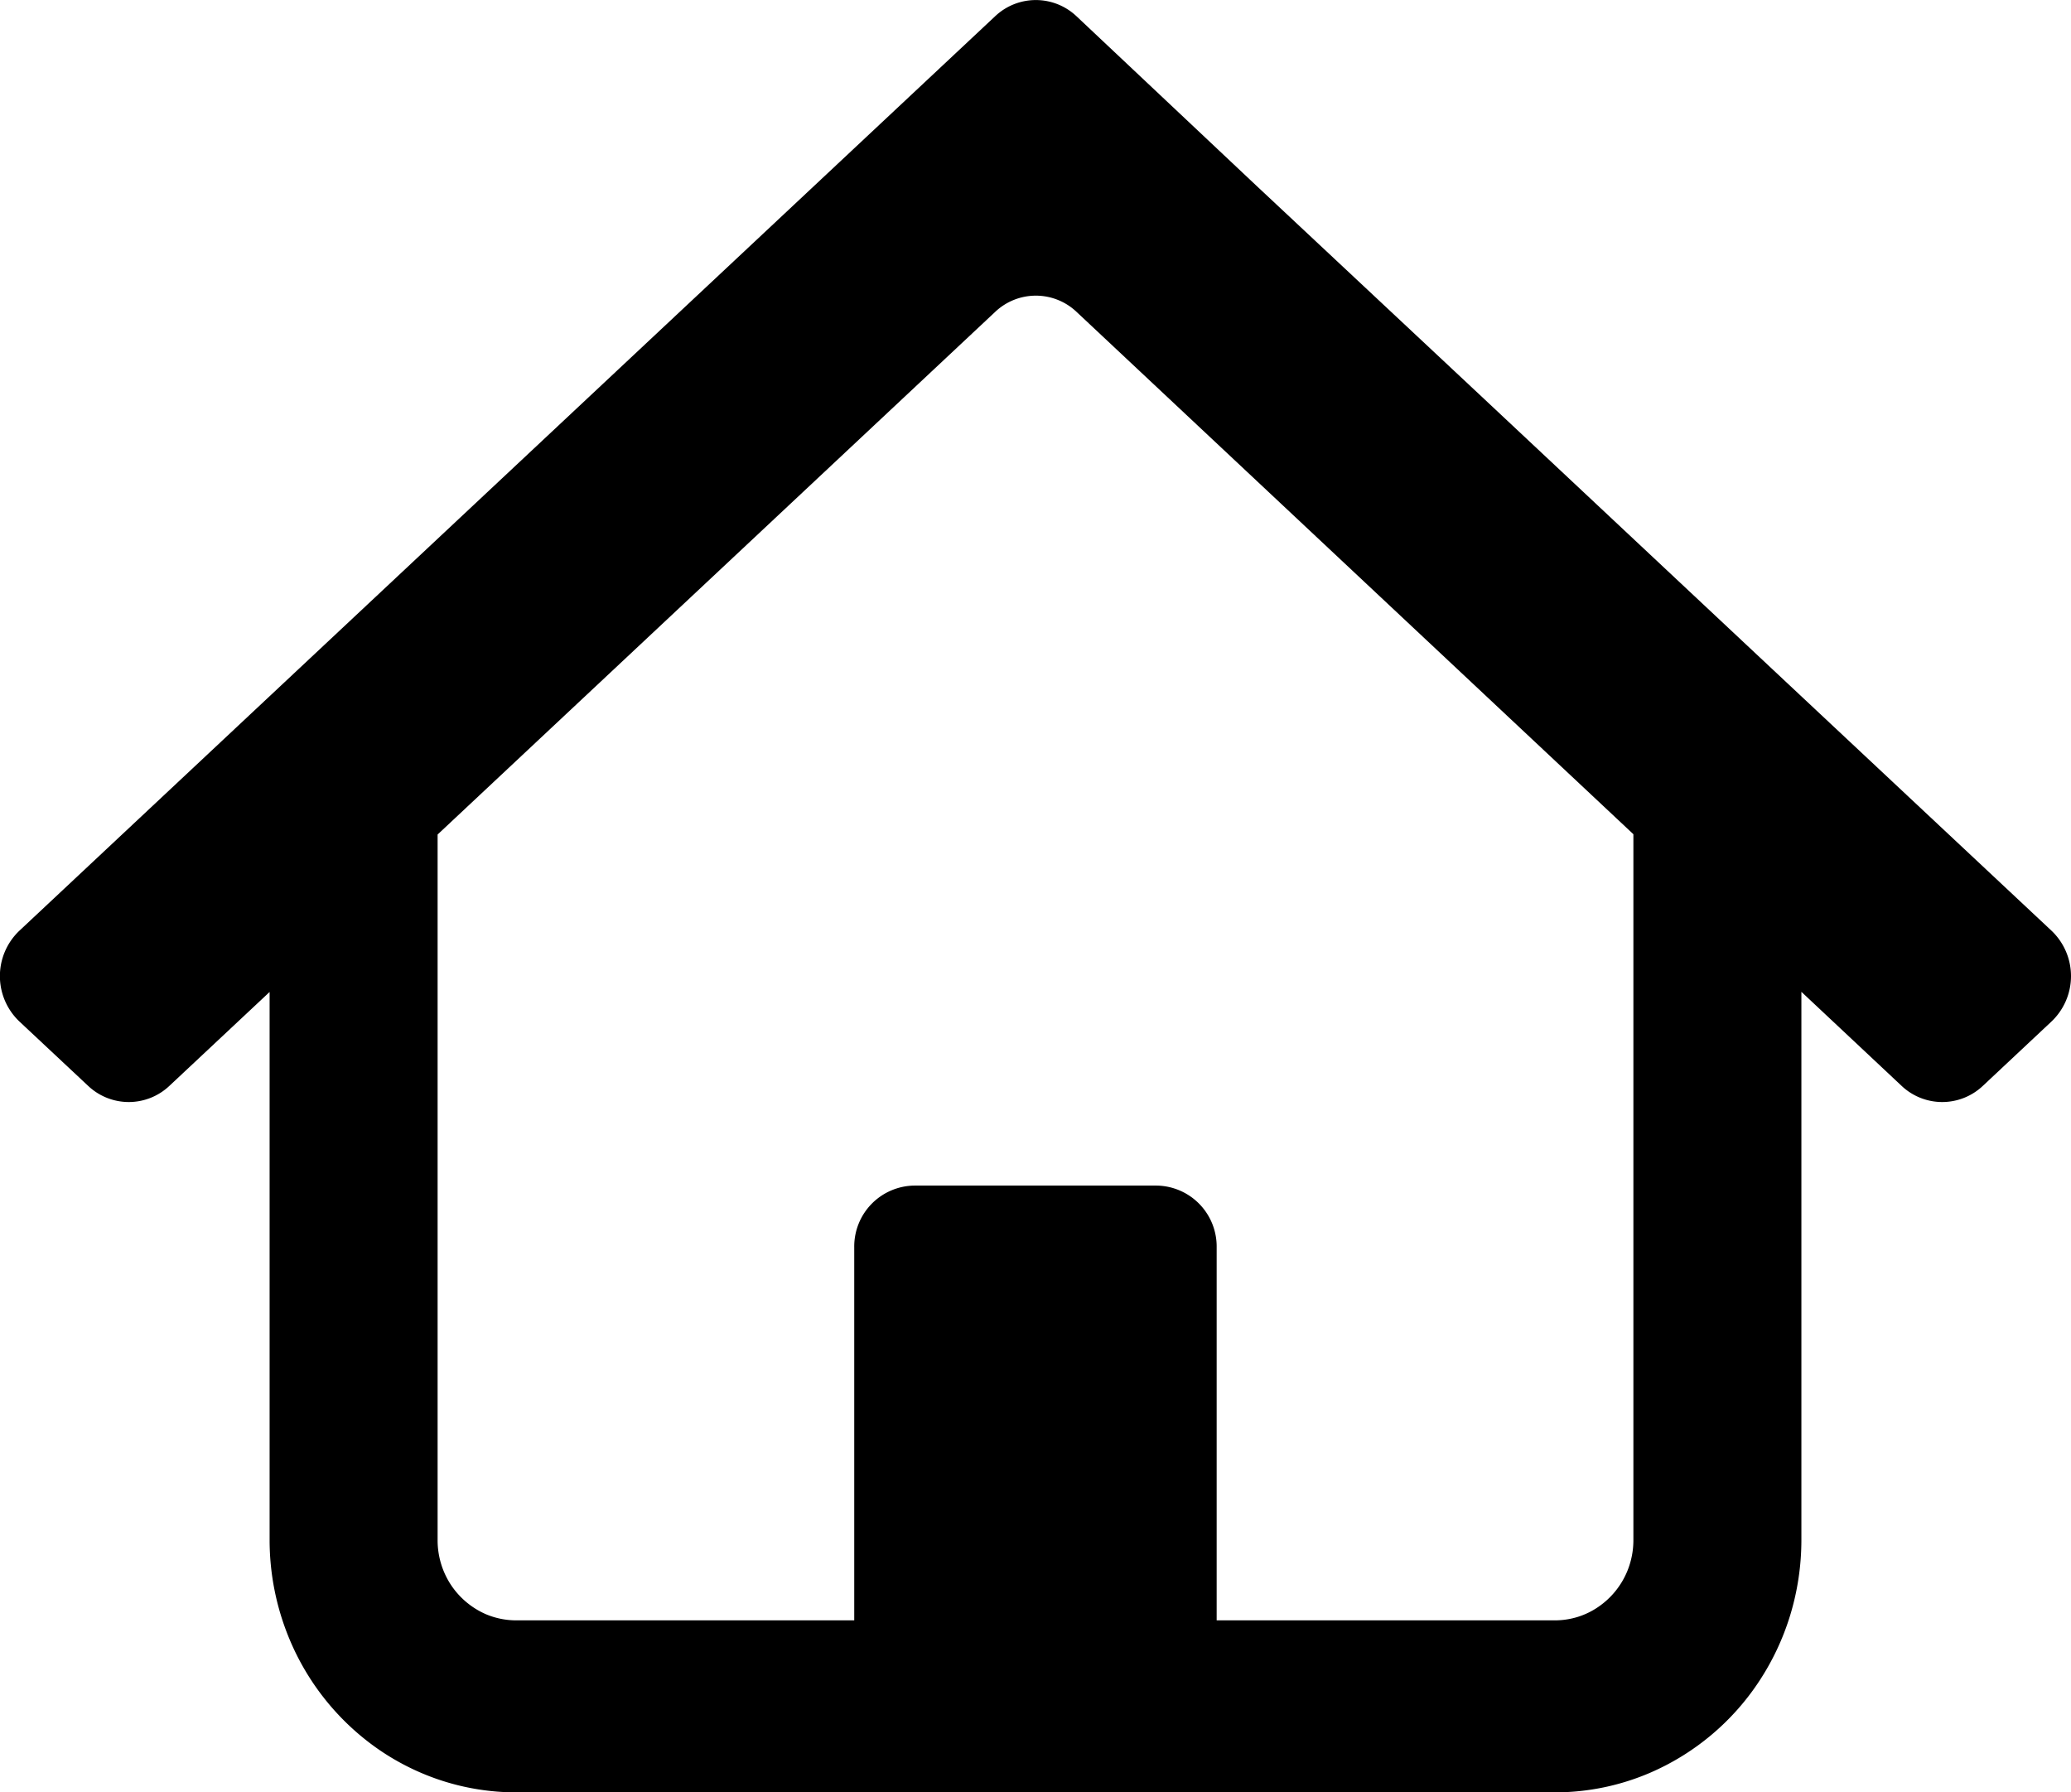
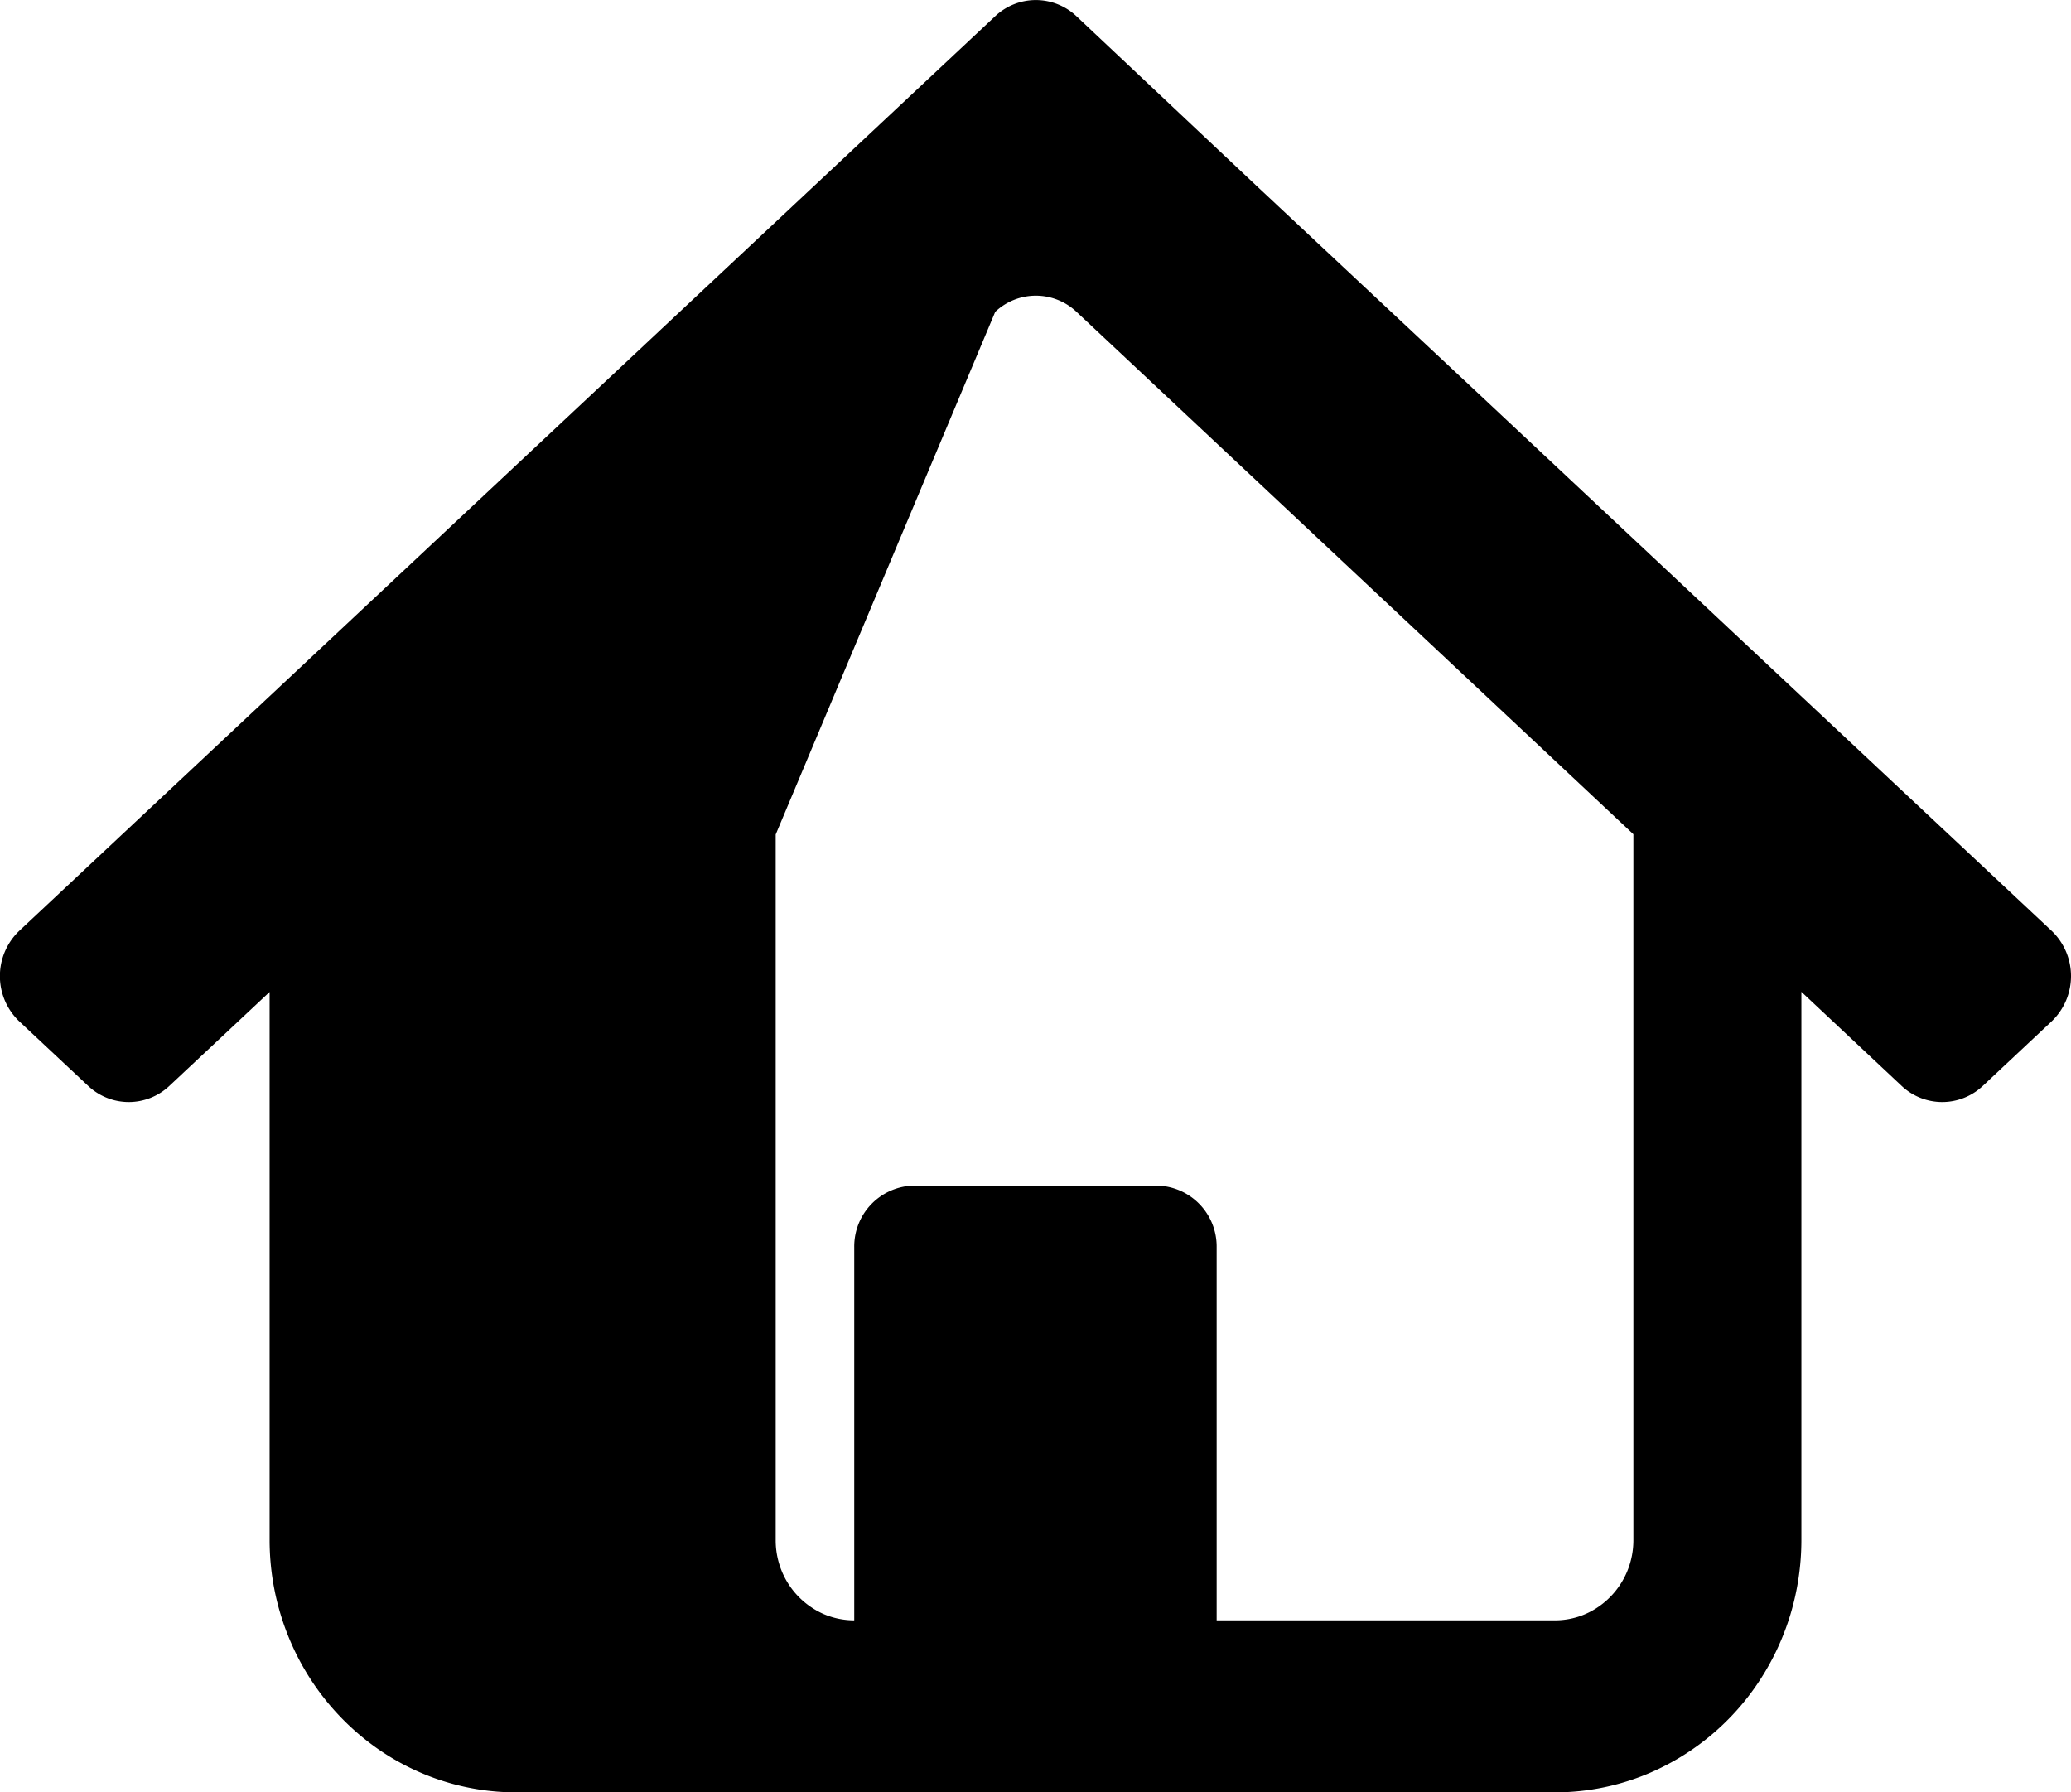
<svg xmlns="http://www.w3.org/2000/svg" viewBox="0 0 425.55 368.26">
  <g id="レイヤー_2" data-name="レイヤー 2">
    <g id="BG">
-       <path d="M421.53,191.21l-57.36-53.74L305,82,258,38,221.2,3.34a12.16,12.16,0,0,0-16.72,0L4,191.21a12.86,12.86,0,0,0,0,18.68L18.11,223.1a12.15,12.15,0,0,0,16.7,0h0L55.4,203.81V316.39a52.87,52.87,0,0,0,4,20.19,51.8,51.8,0,0,0,18.33,22.81A50.21,50.21,0,0,0,91,365.92a49.62,49.62,0,0,0,15.06,2.34H319.48a49.48,49.48,0,0,0,19.73-4.09,51.08,51.08,0,0,0,22.28-18.77,52.46,52.46,0,0,0,6.38-13.6,53.15,53.15,0,0,0,2.28-15.41V203.78l20.59,19.32h0a12.15,12.15,0,0,0,16.7,0l14.09-13.21A12.86,12.86,0,0,0,421.53,191.21ZM334.37,322.82a16.51,16.51,0,0,1-5.87,7.28,15.74,15.74,0,0,1-4.21,2.08,16,16,0,0,1-4.81.74H250V256.25a12.52,12.52,0,0,0-12.37-12.66H187.89a12.51,12.51,0,0,0-12.36,12.66v76.67H106.06a16.05,16.05,0,0,1-6.28-1.29,16.55,16.55,0,0,1-7.12-6,16.67,16.67,0,0,1-2.74-9.23V171.46L204.5,64.07a12.15,12.15,0,0,1,16.7,0L335.63,171.4v145A16.72,16.72,0,0,1,334.37,322.82Z" />
+       <path d="M421.53,191.21l-57.36-53.74L305,82,258,38,221.2,3.34a12.16,12.16,0,0,0-16.72,0L4,191.21a12.86,12.86,0,0,0,0,18.68L18.11,223.1a12.15,12.15,0,0,0,16.7,0h0L55.4,203.81V316.39a52.87,52.87,0,0,0,4,20.19,51.8,51.8,0,0,0,18.33,22.81A50.21,50.21,0,0,0,91,365.92a49.62,49.62,0,0,0,15.06,2.34H319.48a49.48,49.48,0,0,0,19.73-4.09,51.08,51.08,0,0,0,22.28-18.77,52.46,52.46,0,0,0,6.38-13.6,53.15,53.15,0,0,0,2.28-15.41V203.78l20.59,19.32h0a12.15,12.15,0,0,0,16.7,0l14.09-13.21A12.86,12.86,0,0,0,421.53,191.21ZM334.37,322.82a16.51,16.51,0,0,1-5.87,7.28,15.74,15.74,0,0,1-4.21,2.08,16,16,0,0,1-4.81.74H250V256.25a12.52,12.52,0,0,0-12.37-12.66H187.89a12.51,12.51,0,0,0-12.36,12.66v76.67a16.05,16.05,0,0,1-6.28-1.29,16.55,16.55,0,0,1-7.12-6,16.67,16.67,0,0,1-2.74-9.23V171.46L204.5,64.07a12.15,12.15,0,0,1,16.7,0L335.63,171.4v145A16.72,16.72,0,0,1,334.37,322.82Z" />
    </g>
  </g>
</svg>